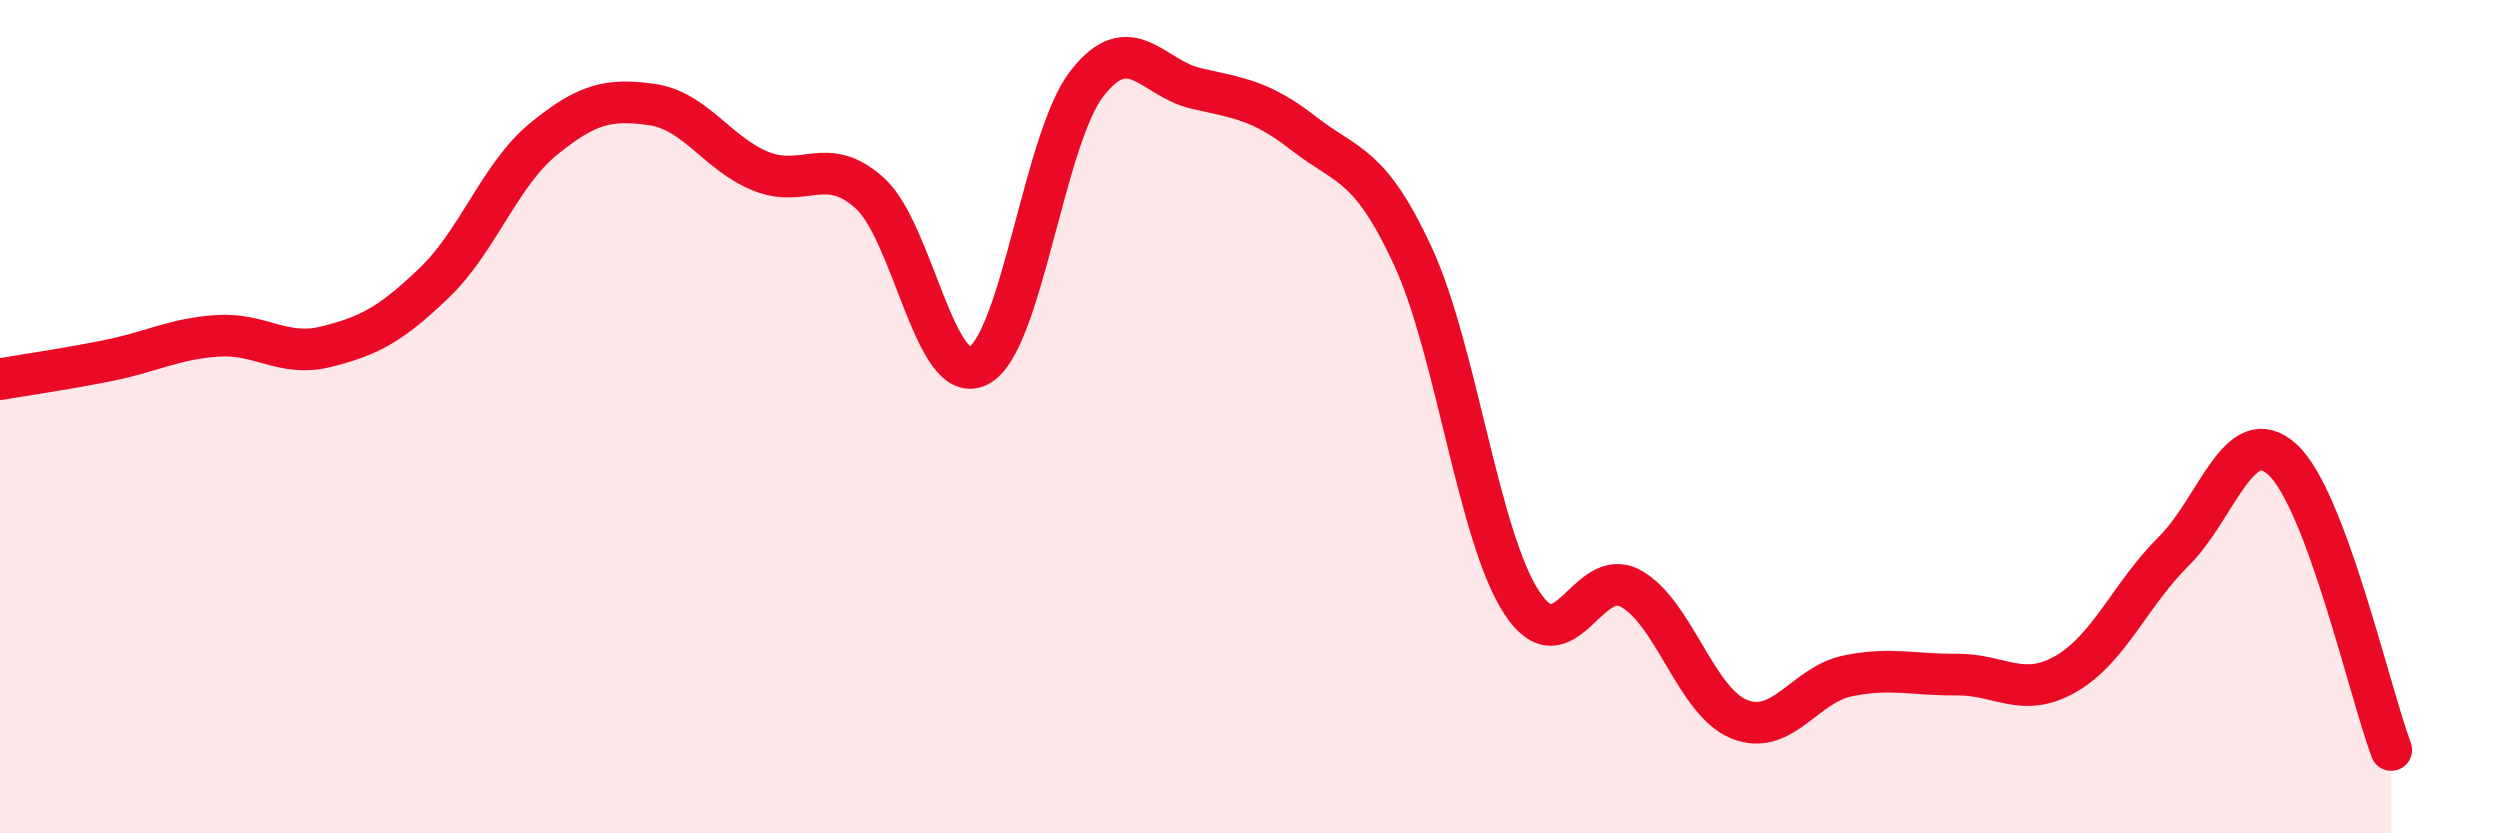
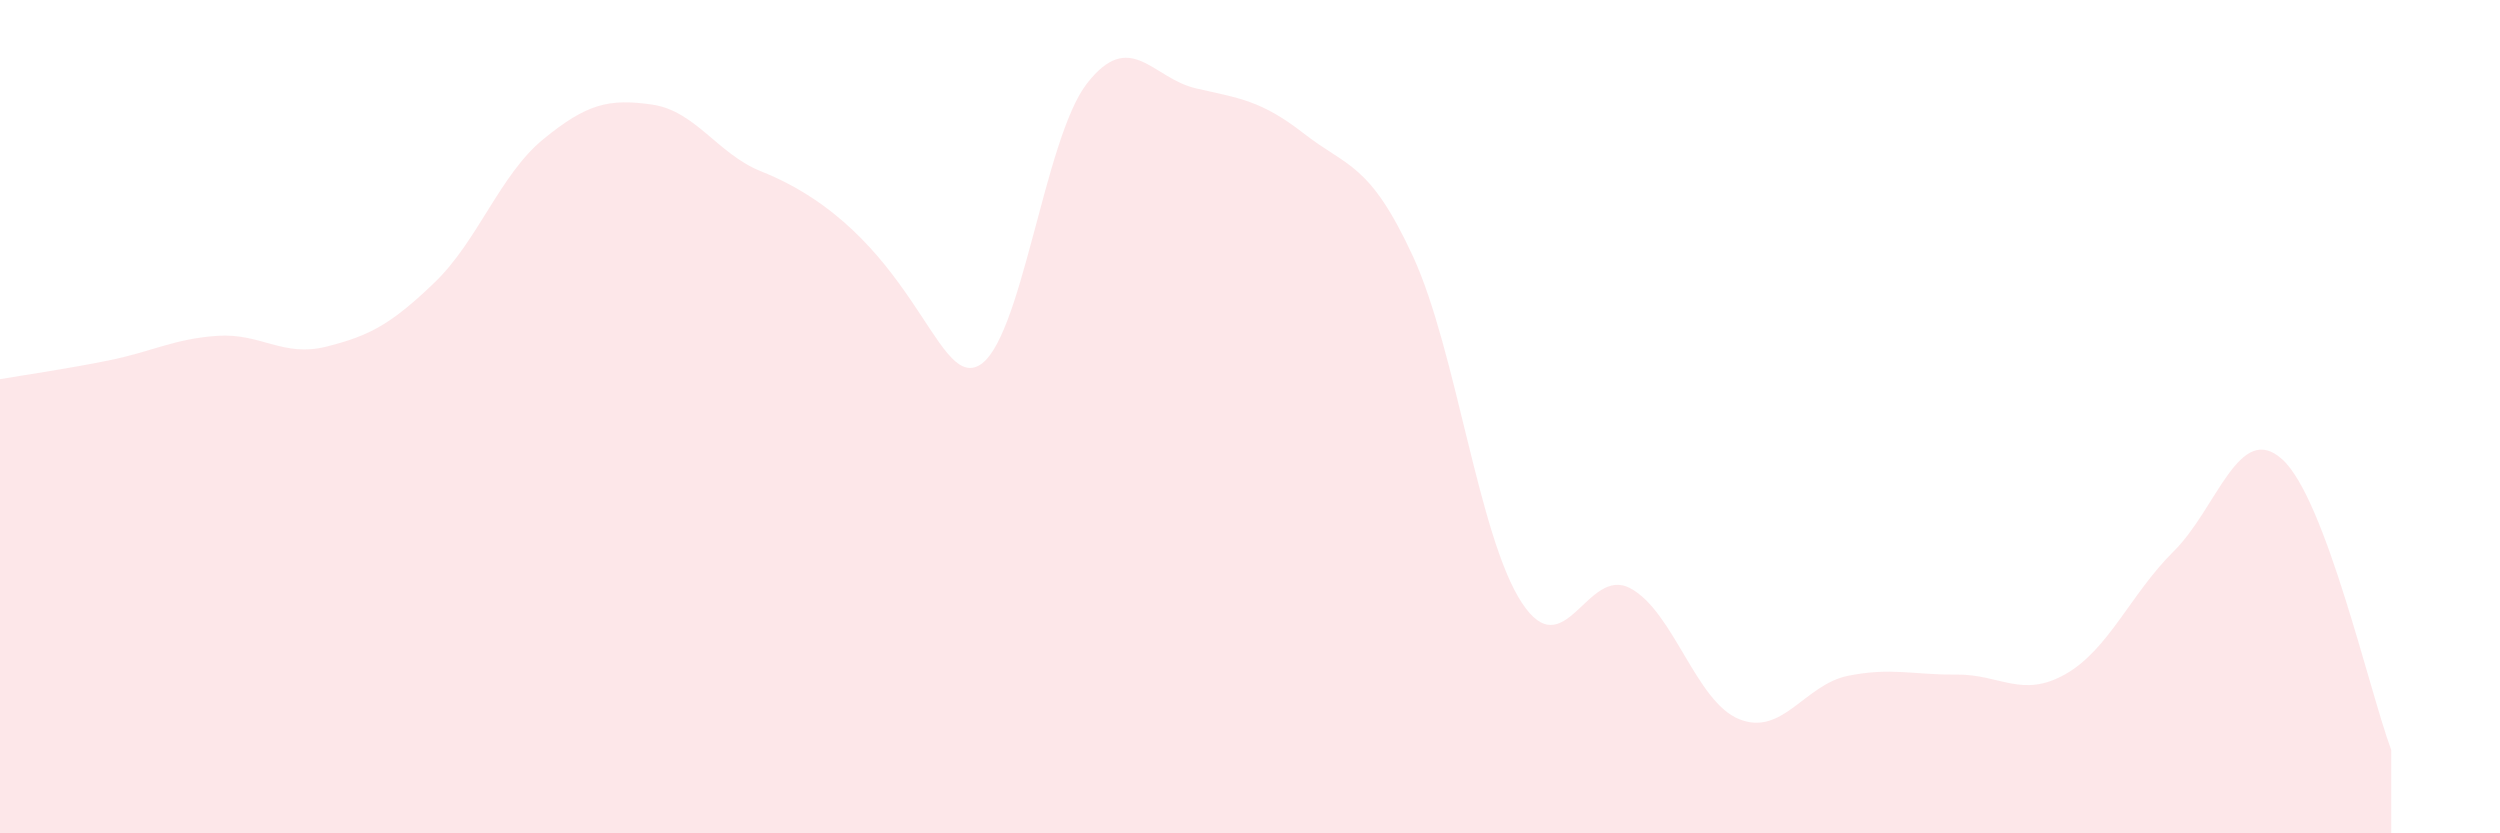
<svg xmlns="http://www.w3.org/2000/svg" width="60" height="20" viewBox="0 0 60 20">
-   <path d="M 0,9.1 C 0.52,9.01 1.57,8.86 2.61,8.65 C 3.65,8.44 4.18,8.13 5.22,8.06 C 6.26,7.99 6.79,8.58 7.83,8.32 C 8.87,8.06 9.39,7.78 10.43,6.78 C 11.47,5.78 12,4.19 13.04,3.34 C 14.08,2.49 14.61,2.36 15.65,2.51 C 16.69,2.66 17.22,3.69 18.26,4.11 C 19.3,4.53 19.83,3.7 20.87,4.63 C 21.91,5.56 22.44,9.31 23.48,8.78 C 24.52,8.25 25.05,3.33 26.09,2 C 27.13,0.67 27.66,1.88 28.7,2.12 C 29.74,2.36 30.26,2.4 31.3,3.21 C 32.34,4.02 32.87,3.9 33.91,6.15 C 34.95,8.4 35.48,12.87 36.52,14.46 C 37.56,16.05 38.09,13.56 39.13,14.12 C 40.17,14.68 40.7,16.84 41.74,17.26 C 42.78,17.68 43.31,16.43 44.35,16.22 C 45.39,16.01 45.92,16.2 46.96,16.19 C 48,16.18 48.53,16.77 49.57,16.18 C 50.61,15.59 51.13,14.26 52.17,13.23 C 53.21,12.2 53.74,10.08 54.78,11.03 C 55.82,11.98 56.87,16.61 57.39,18L57.39 20L0 20Z" fill="#EB0A25" opacity="0.1" stroke-linecap="round" stroke-linejoin="round" />
-   <path d="M 0,9.1 C 0.52,9.01 1.57,8.86 2.61,8.65 C 3.65,8.44 4.18,8.13 5.22,8.06 C 6.26,7.99 6.79,8.58 7.83,8.32 C 8.87,8.06 9.39,7.78 10.43,6.78 C 11.47,5.78 12,4.19 13.04,3.34 C 14.08,2.49 14.61,2.36 15.65,2.51 C 16.69,2.66 17.22,3.69 18.26,4.11 C 19.3,4.53 19.83,3.7 20.87,4.63 C 21.91,5.56 22.44,9.31 23.48,8.78 C 24.52,8.25 25.05,3.33 26.09,2 C 27.13,0.67 27.66,1.88 28.7,2.12 C 29.74,2.36 30.26,2.4 31.3,3.21 C 32.34,4.02 32.87,3.9 33.91,6.15 C 34.95,8.4 35.48,12.87 36.52,14.46 C 37.56,16.05 38.09,13.56 39.13,14.12 C 40.17,14.68 40.7,16.84 41.74,17.26 C 42.78,17.68 43.31,16.43 44.35,16.22 C 45.39,16.01 45.92,16.2 46.96,16.19 C 48,16.18 48.53,16.77 49.57,16.18 C 50.61,15.59 51.13,14.26 52.17,13.23 C 53.21,12.2 53.74,10.08 54.78,11.03 C 55.82,11.98 56.87,16.61 57.39,18" stroke="#EB0A25" stroke-width="1" fill="none" stroke-linecap="round" stroke-linejoin="round" />
+   <path d="M 0,9.1 C 0.52,9.01 1.57,8.86 2.61,8.65 C 3.65,8.44 4.18,8.13 5.22,8.06 C 6.26,7.99 6.79,8.58 7.83,8.32 C 8.87,8.06 9.39,7.78 10.43,6.78 C 11.47,5.78 12,4.19 13.04,3.34 C 14.08,2.49 14.61,2.36 15.65,2.51 C 16.69,2.66 17.22,3.69 18.26,4.11 C 21.91,5.56 22.44,9.31 23.48,8.78 C 24.52,8.25 25.05,3.33 26.09,2 C 27.13,0.67 27.66,1.88 28.7,2.12 C 29.74,2.36 30.26,2.4 31.3,3.21 C 32.34,4.02 32.87,3.9 33.91,6.15 C 34.95,8.4 35.48,12.87 36.52,14.46 C 37.56,16.05 38.09,13.56 39.13,14.12 C 40.17,14.68 40.7,16.84 41.74,17.26 C 42.78,17.68 43.31,16.43 44.35,16.22 C 45.39,16.01 45.92,16.2 46.96,16.19 C 48,16.18 48.53,16.77 49.57,16.18 C 50.61,15.59 51.13,14.26 52.17,13.23 C 53.21,12.2 53.74,10.08 54.78,11.03 C 55.82,11.98 56.87,16.61 57.39,18L57.39 20L0 20Z" fill="#EB0A25" opacity="0.1" stroke-linecap="round" stroke-linejoin="round" />
</svg>